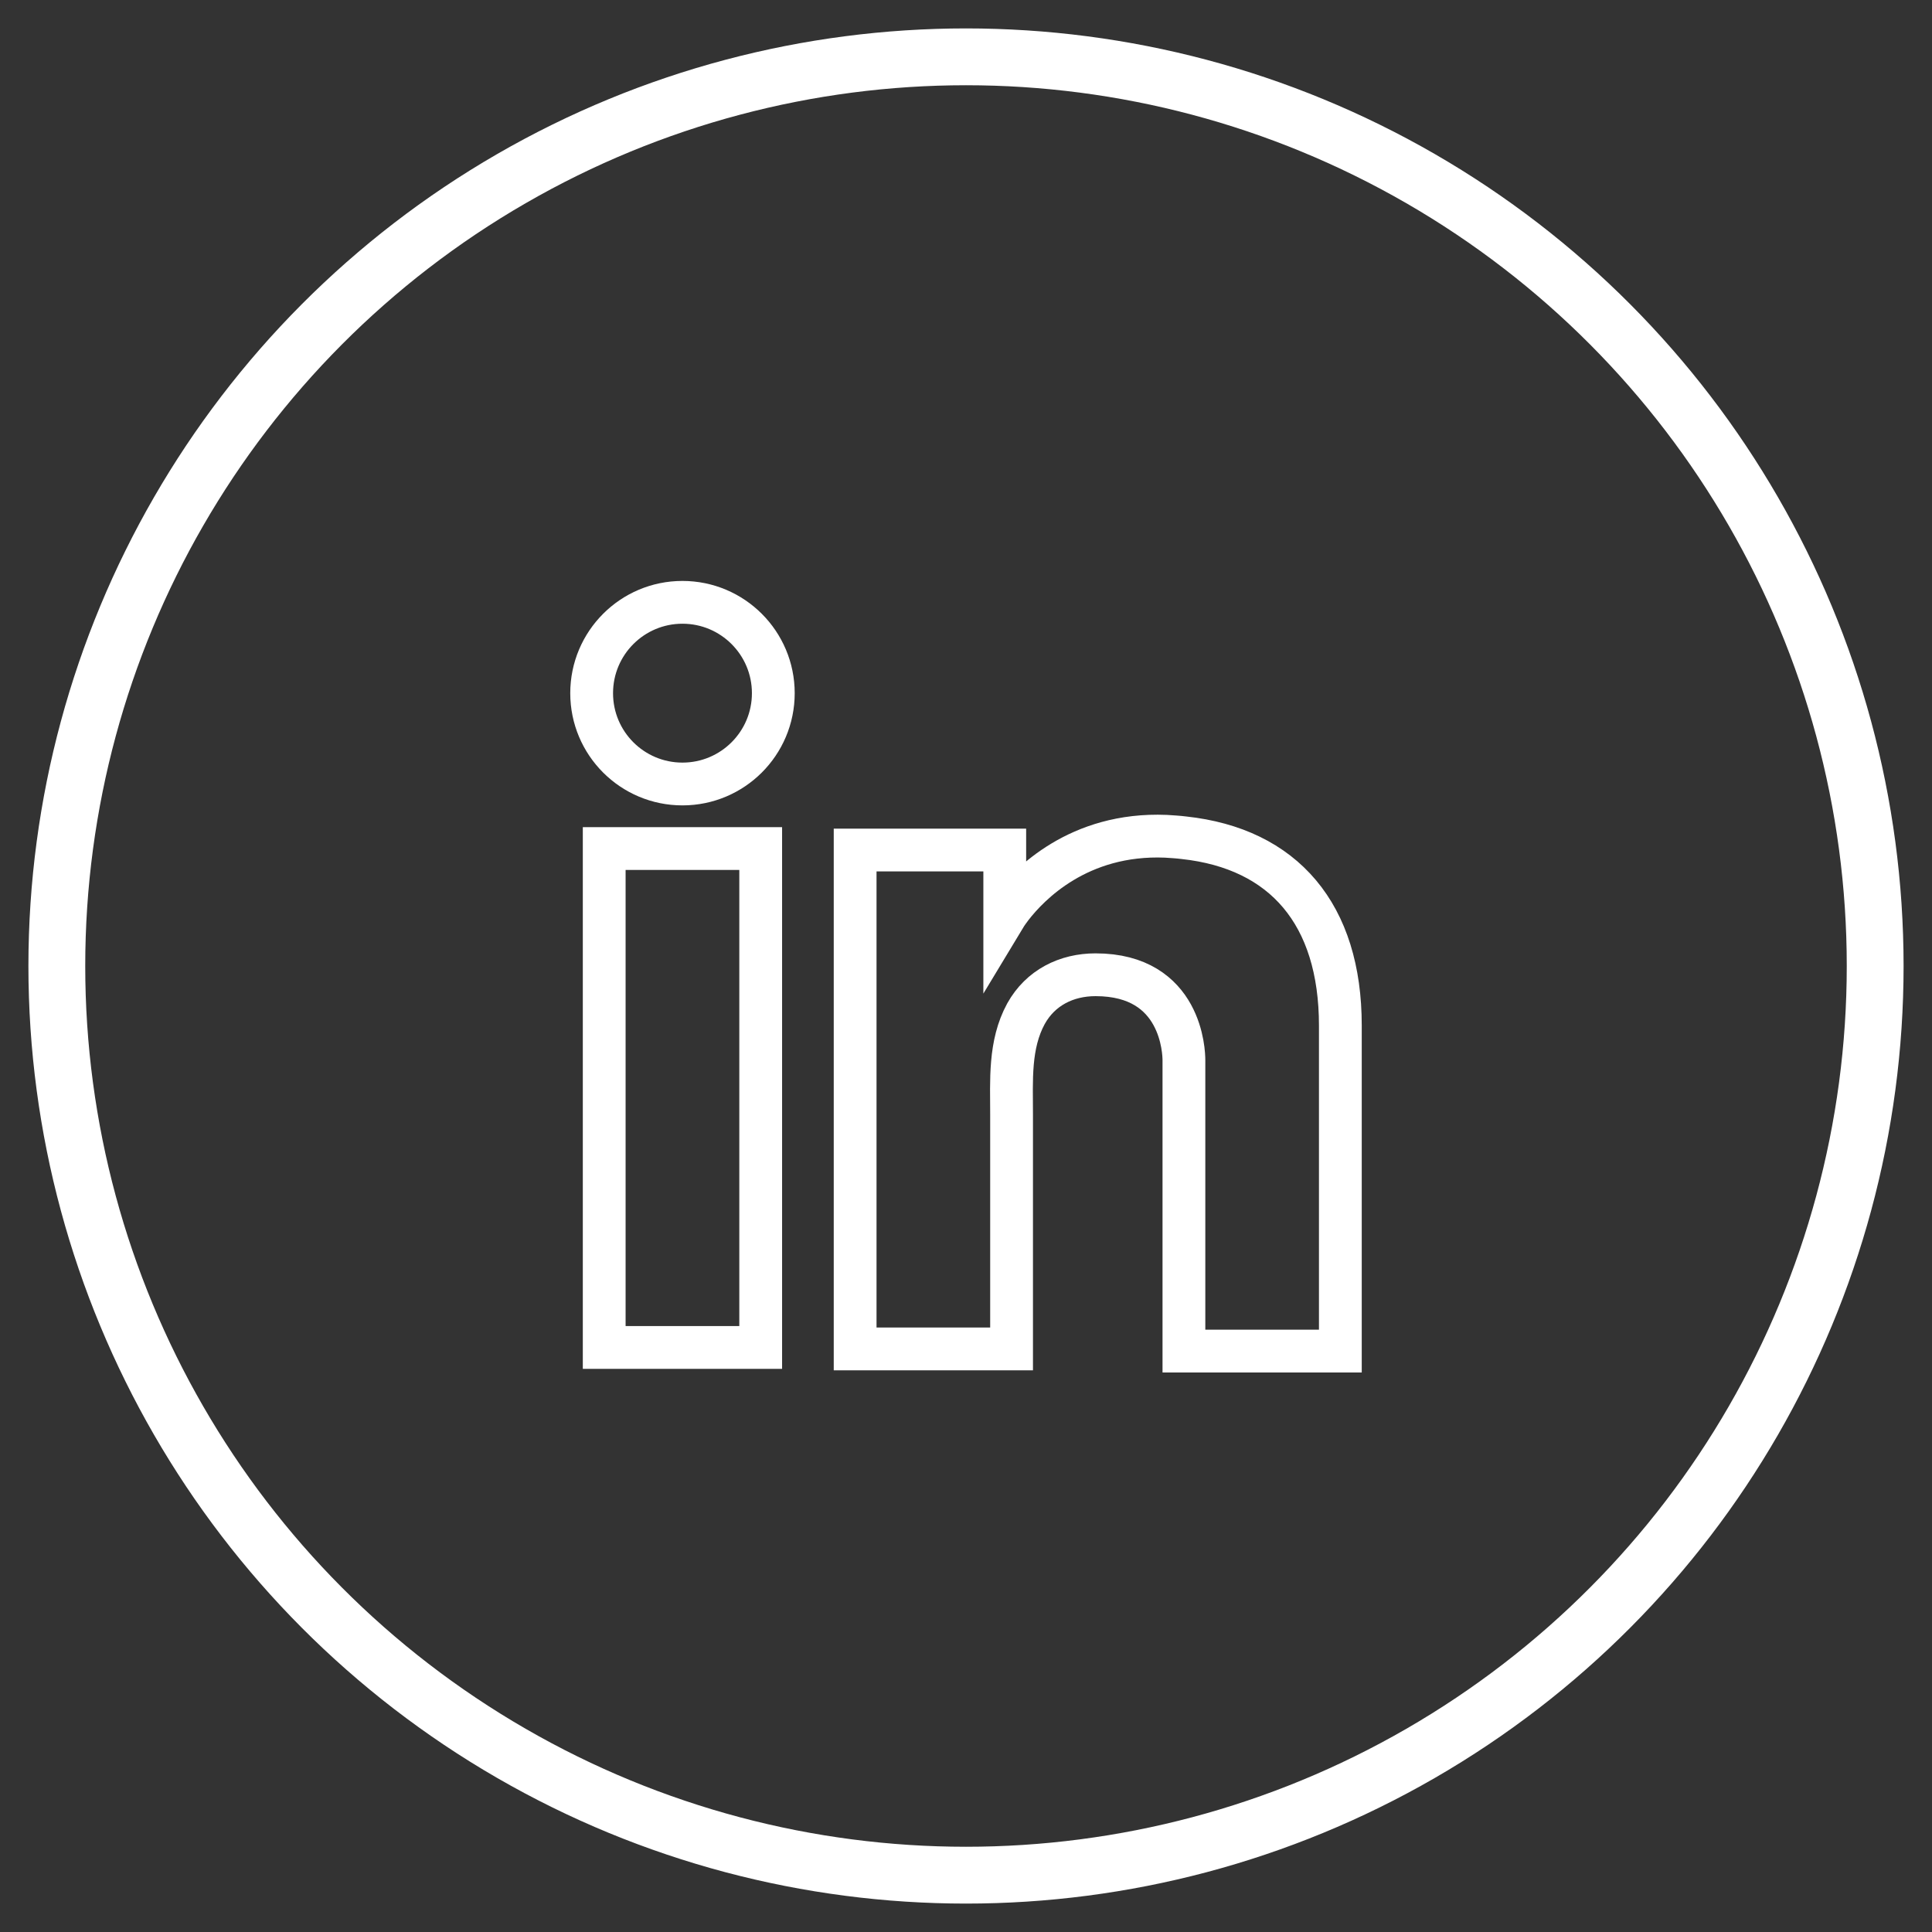
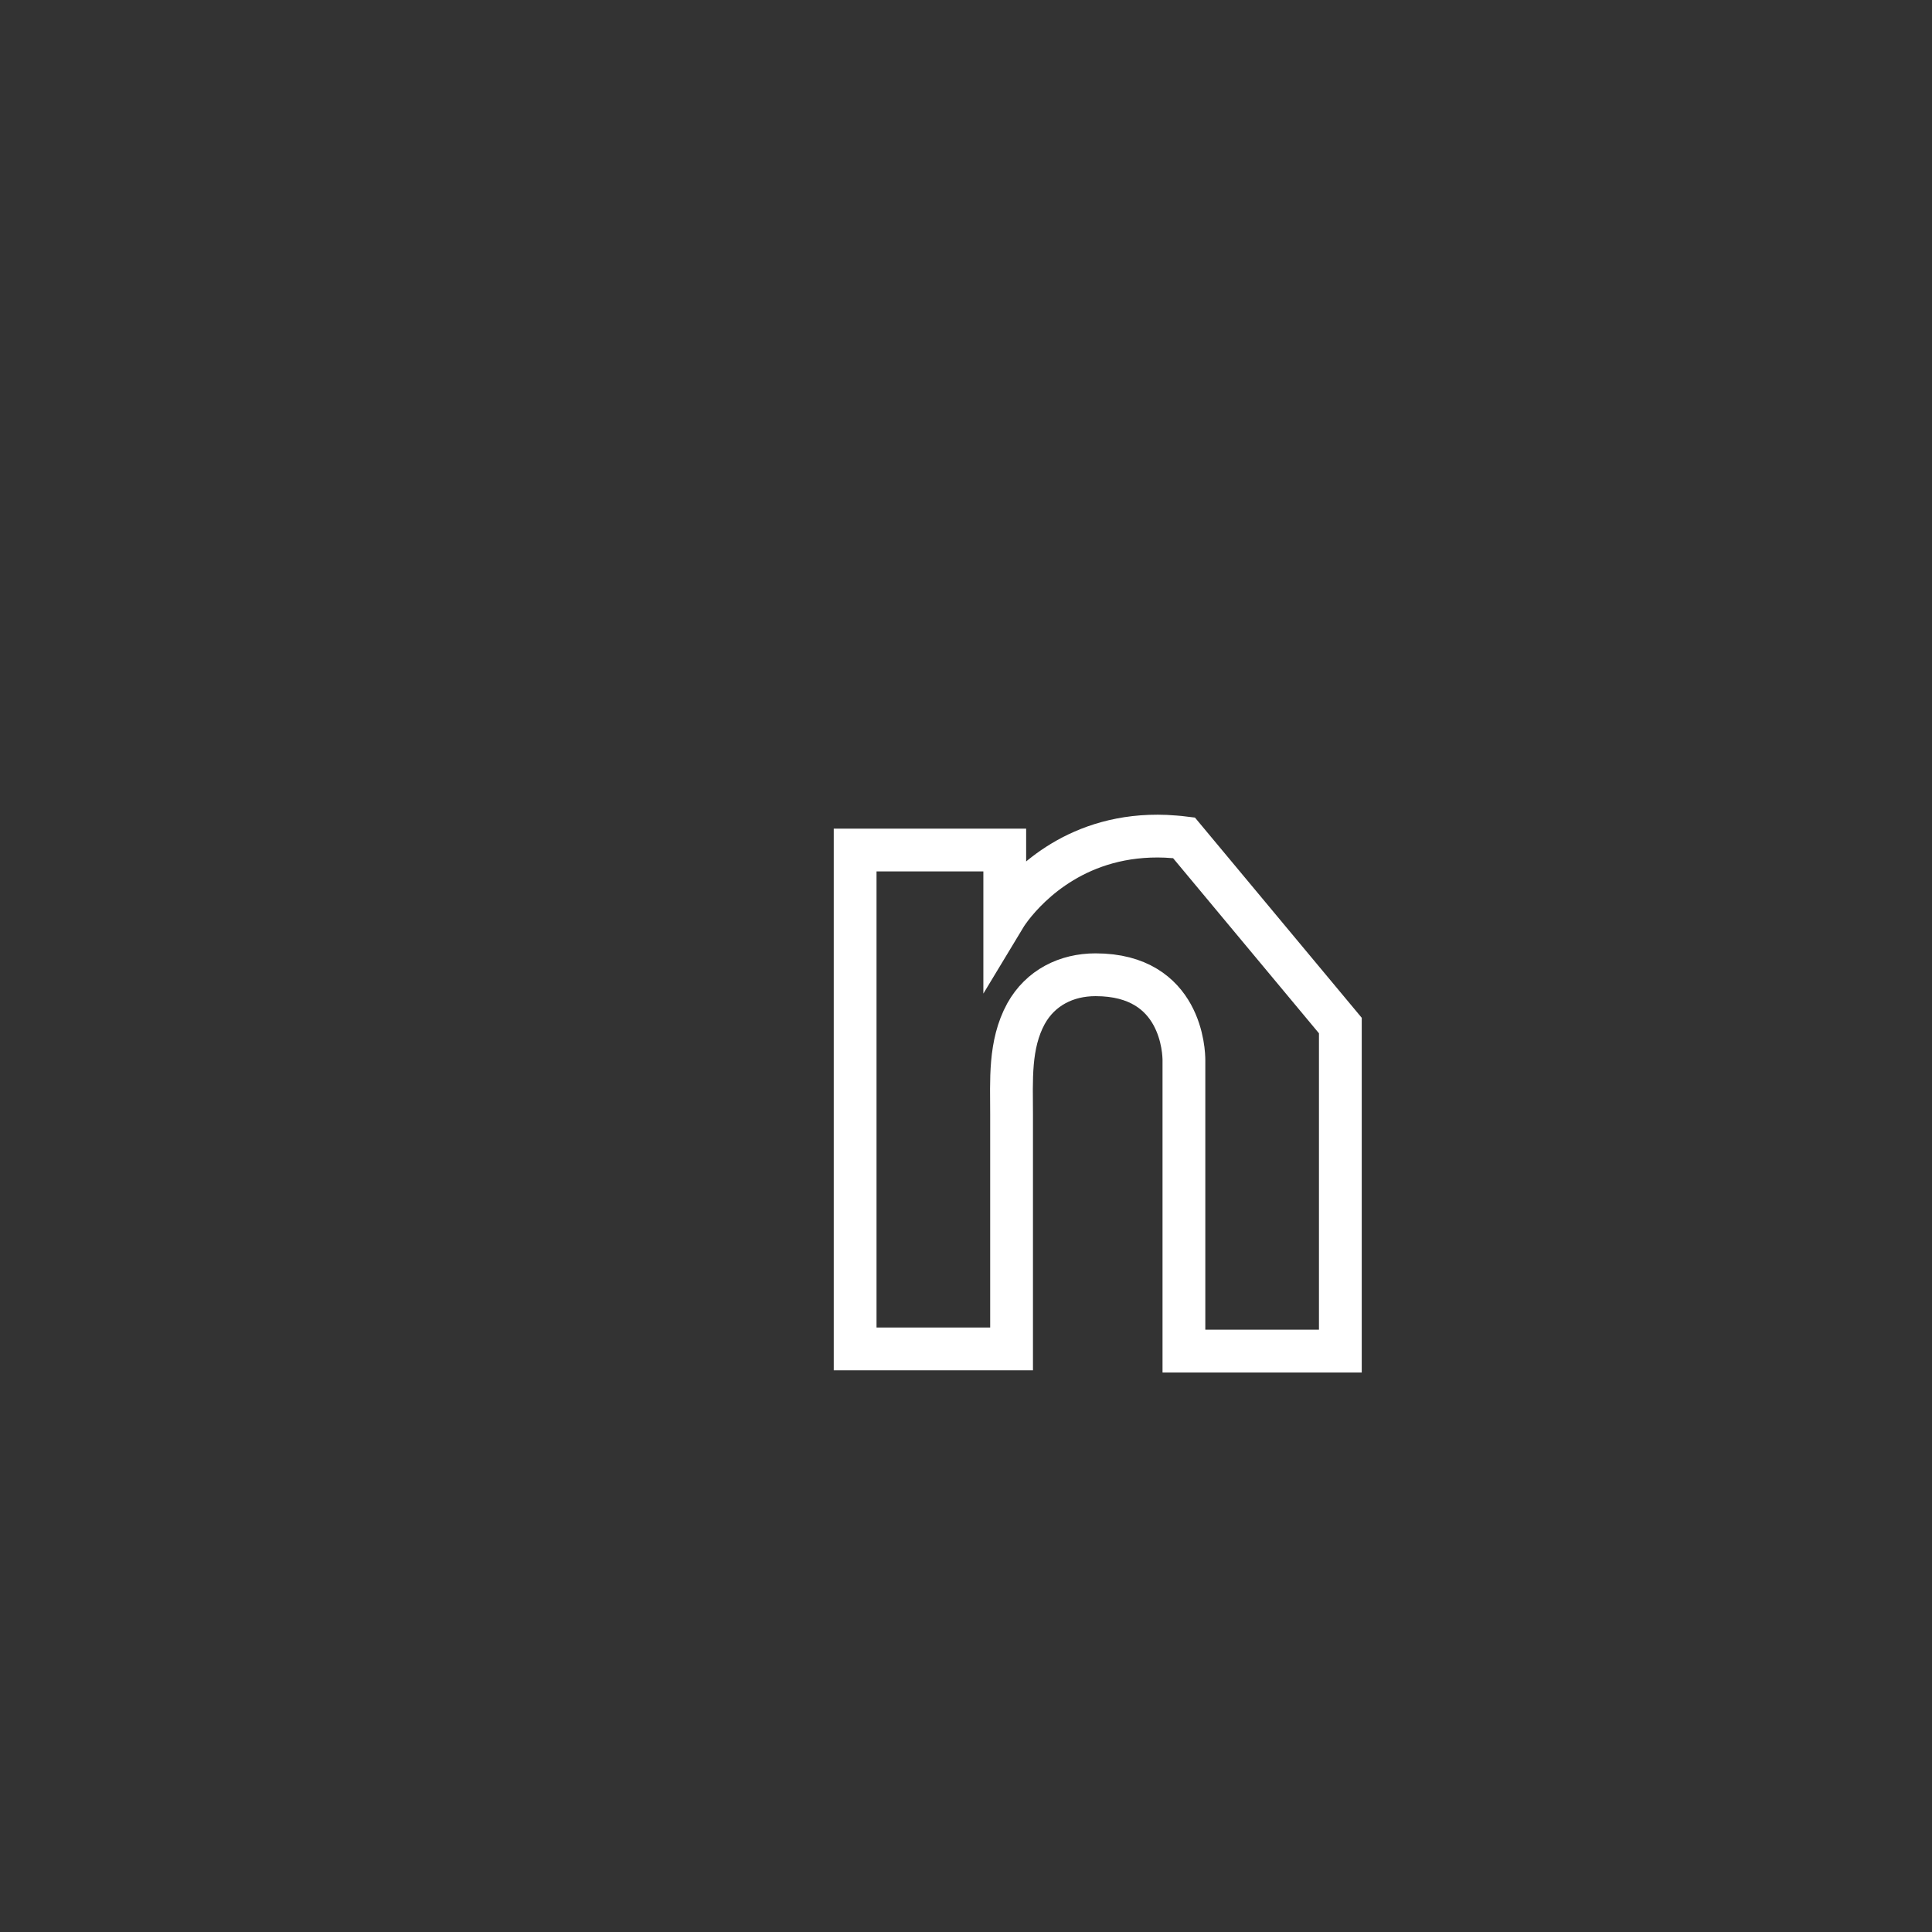
<svg xmlns="http://www.w3.org/2000/svg" width="34" height="34" viewBox="0 0 34 34" fill="none">
  <rect x="0" y="0" width="34" height="34" fill="#333333" stroke="none" />
-   <circle cx="17" cy="17" r="16" stroke="white" />
-   <path d="M13.387 14.933H10.633V23.713H13.387V14.933Z" stroke="white" stroke-width="0.753" />
-   <path d="M20.835 14.743C20.733 14.73 20.625 14.724 20.517 14.717C18.976 14.654 18.107 15.568 17.802 15.961C17.72 16.069 17.682 16.132 17.682 16.132V14.959H15.049V23.739H17.682H17.802C17.802 22.844 17.802 21.956 17.802 21.061C17.802 20.579 17.802 20.097 17.802 19.615C17.802 19.019 17.758 18.384 18.056 17.839C18.31 17.382 18.767 17.154 19.28 17.154C20.803 17.154 20.835 18.53 20.835 18.657C20.835 18.663 20.835 18.67 20.835 18.67V23.777H23.588V18.048C23.588 16.088 22.592 14.933 20.835 14.743Z" stroke="white" stroke-width="0.753" />
-   <path d="M12.01 13.797C12.893 13.797 13.609 13.082 13.609 12.199C13.609 11.316 12.893 10.6 12.01 10.6C11.127 10.6 10.412 11.316 10.412 12.199C10.412 13.082 11.127 13.797 12.01 13.797Z" stroke="white" stroke-width="0.753" />
+   <path d="M20.835 14.743C20.733 14.73 20.625 14.724 20.517 14.717C18.976 14.654 18.107 15.568 17.802 15.961C17.72 16.069 17.682 16.132 17.682 16.132V14.959H15.049V23.739H17.682H17.802C17.802 22.844 17.802 21.956 17.802 21.061C17.802 20.579 17.802 20.097 17.802 19.615C17.802 19.019 17.758 18.384 18.056 17.839C18.31 17.382 18.767 17.154 19.28 17.154C20.803 17.154 20.835 18.53 20.835 18.657C20.835 18.663 20.835 18.67 20.835 18.67V23.777H23.588V18.048Z" stroke="white" stroke-width="0.753" />
</svg>